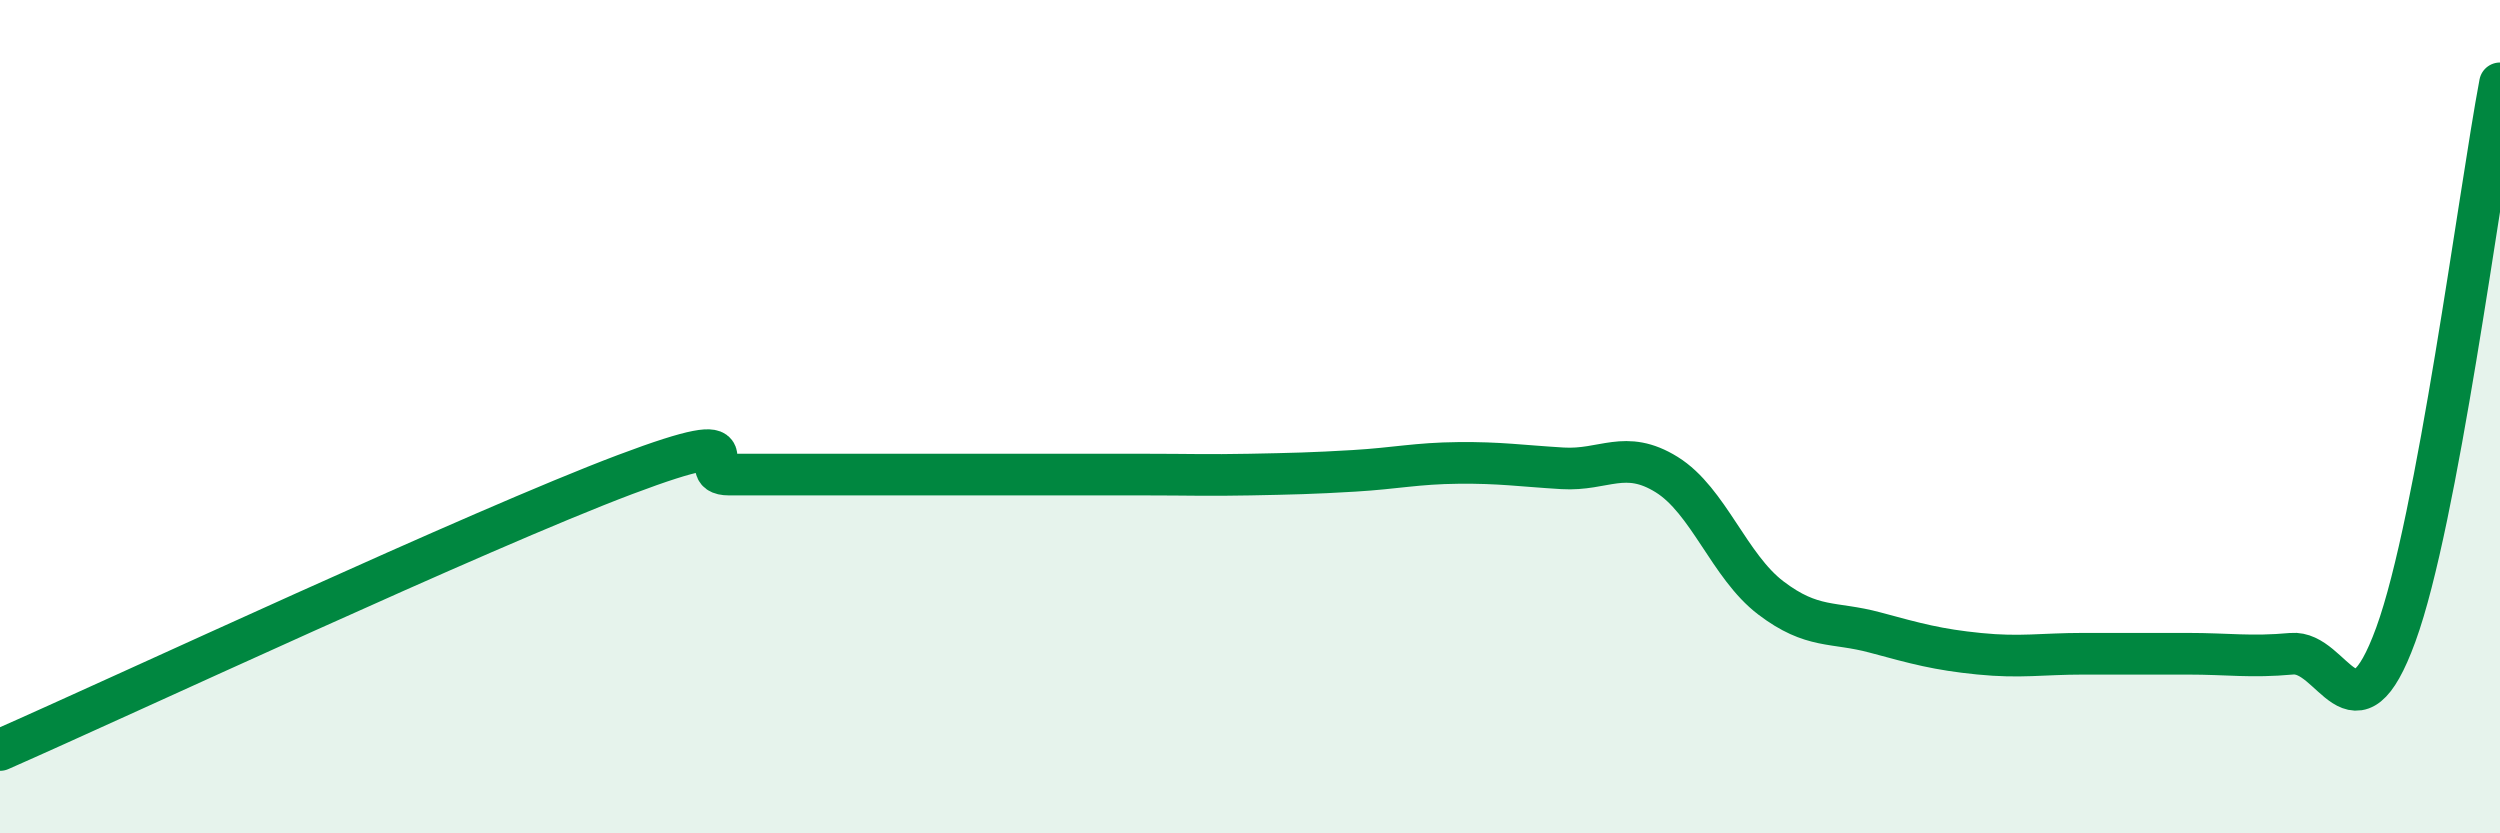
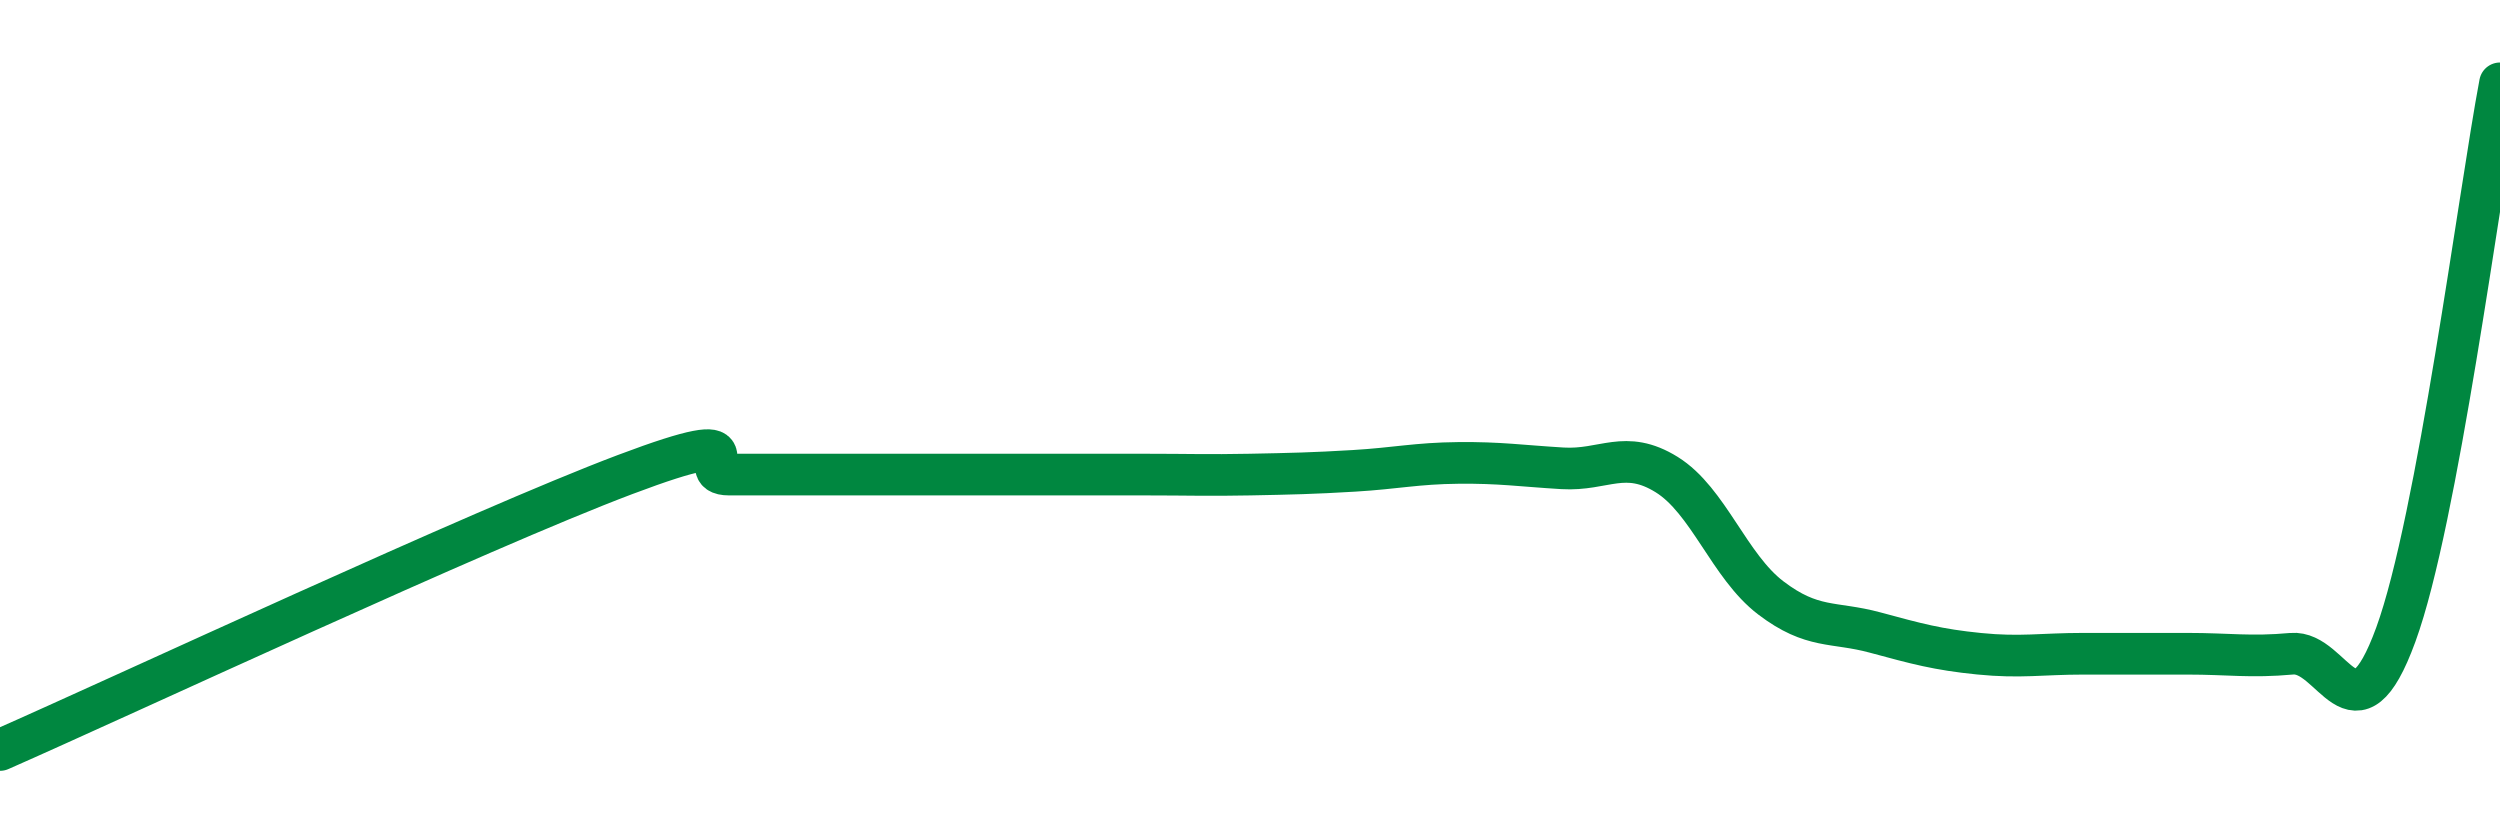
<svg xmlns="http://www.w3.org/2000/svg" width="60" height="20" viewBox="0 0 60 20">
-   <path d="M 0,18 C 3,16.68 11.5,12.71 15,11.39 C 18.5,10.07 16.5,11.39 17.5,11.39 C 18.5,11.39 19,11.39 20,11.39 C 21,11.39 21.5,11.39 22.5,11.39 C 23.5,11.39 24,11.39 25,11.39 C 26,11.39 26.5,11.39 27.5,11.39 C 28.5,11.39 29,11.41 30,11.39 C 31,11.37 31.5,11.36 32.5,11.3 C 33.5,11.24 34,11.12 35,11.11 C 36,11.1 36.5,11.18 37.5,11.24 C 38.5,11.3 39,10.77 40,11.39 C 41,12.01 41.5,13.59 42.5,14.35 C 43.5,15.11 44,14.91 45,15.18 C 46,15.45 46.5,15.59 47.5,15.69 C 48.5,15.79 49,15.69 50,15.69 C 51,15.69 51.5,15.69 52.5,15.69 C 53.5,15.69 54,15.78 55,15.69 C 56,15.6 56.5,17.97 57.5,15.23 C 58.5,12.49 59.5,4.65 60,2L60 20L0 20Z" fill="#008740" opacity="0.1" stroke-linecap="round" stroke-linejoin="round" />
  <path d="M 0,18 C 3,16.68 11.5,12.71 15,11.39 C 18.5,10.07 16.5,11.39 17.5,11.39 C 18.5,11.39 19,11.39 20,11.39 C 21,11.39 21.5,11.39 22.5,11.39 C 23.5,11.39 24,11.39 25,11.39 C 26,11.39 26.5,11.39 27.5,11.39 C 28.5,11.39 29,11.41 30,11.39 C 31,11.37 31.5,11.36 32.5,11.3 C 33.5,11.24 34,11.12 35,11.11 C 36,11.1 36.5,11.18 37.5,11.24 C 38.5,11.3 39,10.77 40,11.39 C 41,12.01 41.5,13.59 42.5,14.35 C 43.5,15.11 44,14.91 45,15.18 C 46,15.45 46.5,15.59 47.5,15.69 C 48.5,15.79 49,15.69 50,15.69 C 51,15.69 51.5,15.69 52.5,15.69 C 53.5,15.69 54,15.78 55,15.69 C 56,15.6 56.5,17.97 57.5,15.23 C 58.5,12.49 59.5,4.65 60,2" stroke="#008740" stroke-width="1" fill="none" stroke-linecap="round" stroke-linejoin="round" />
</svg>